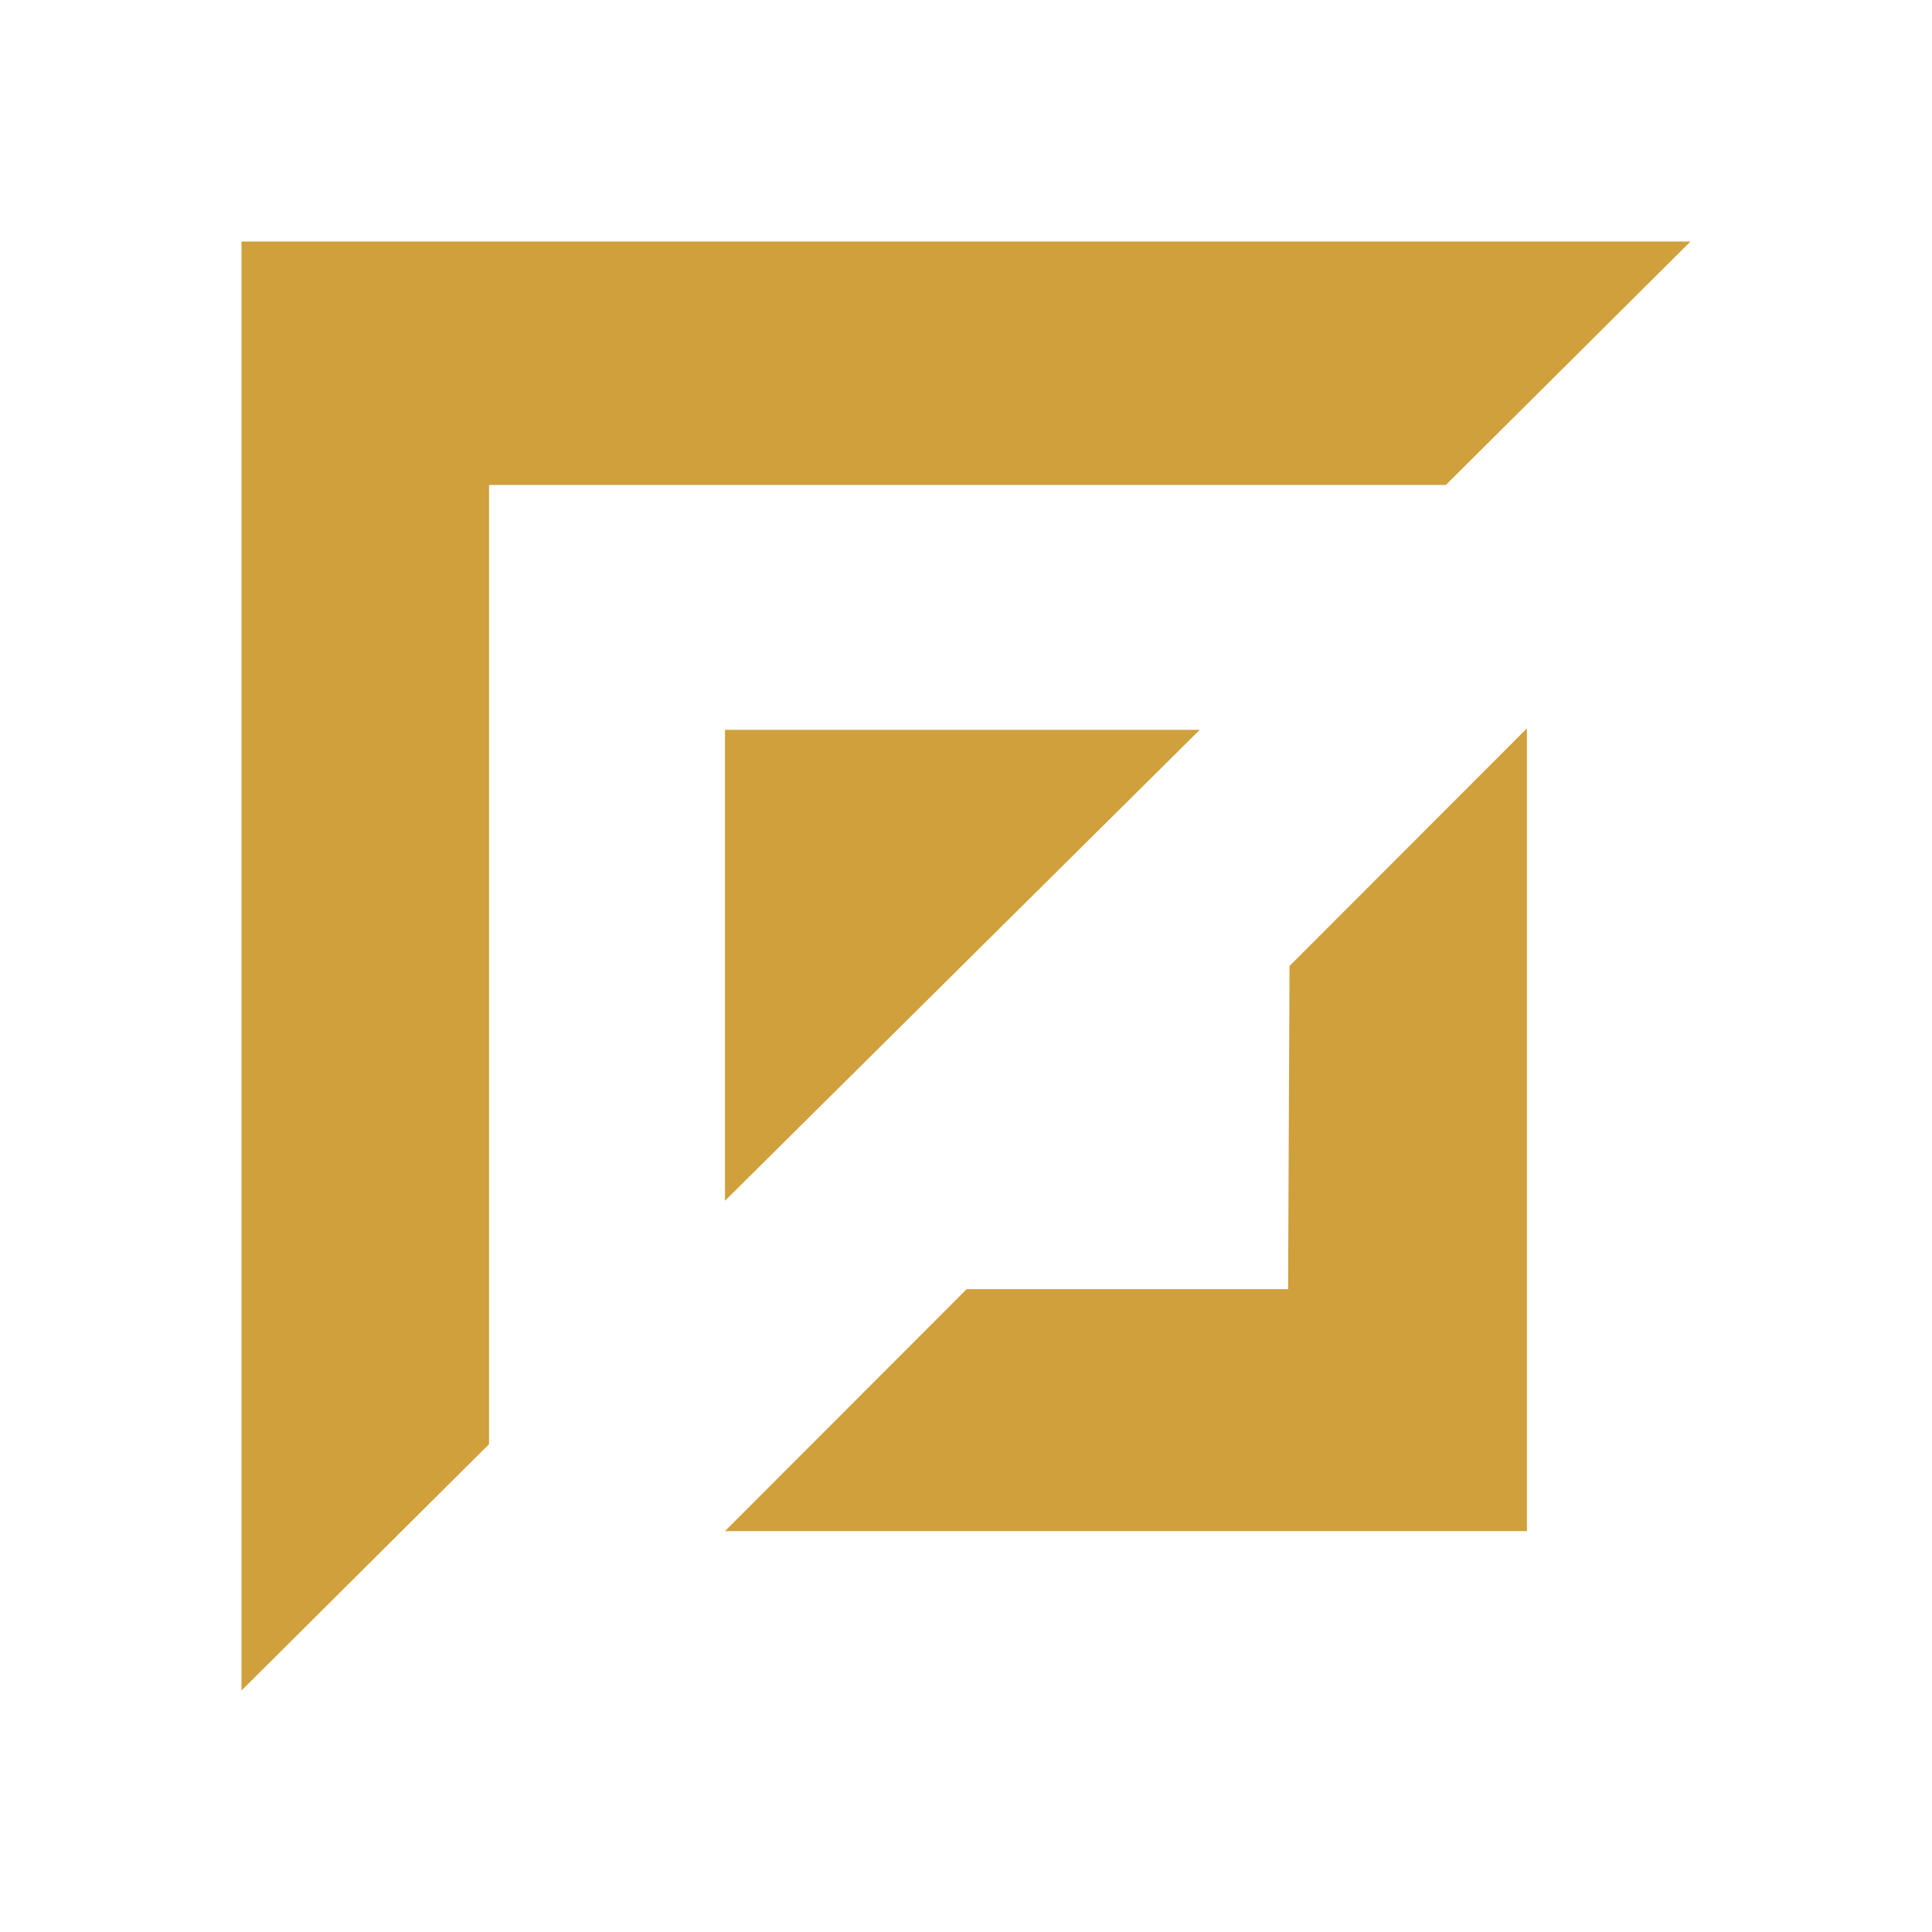
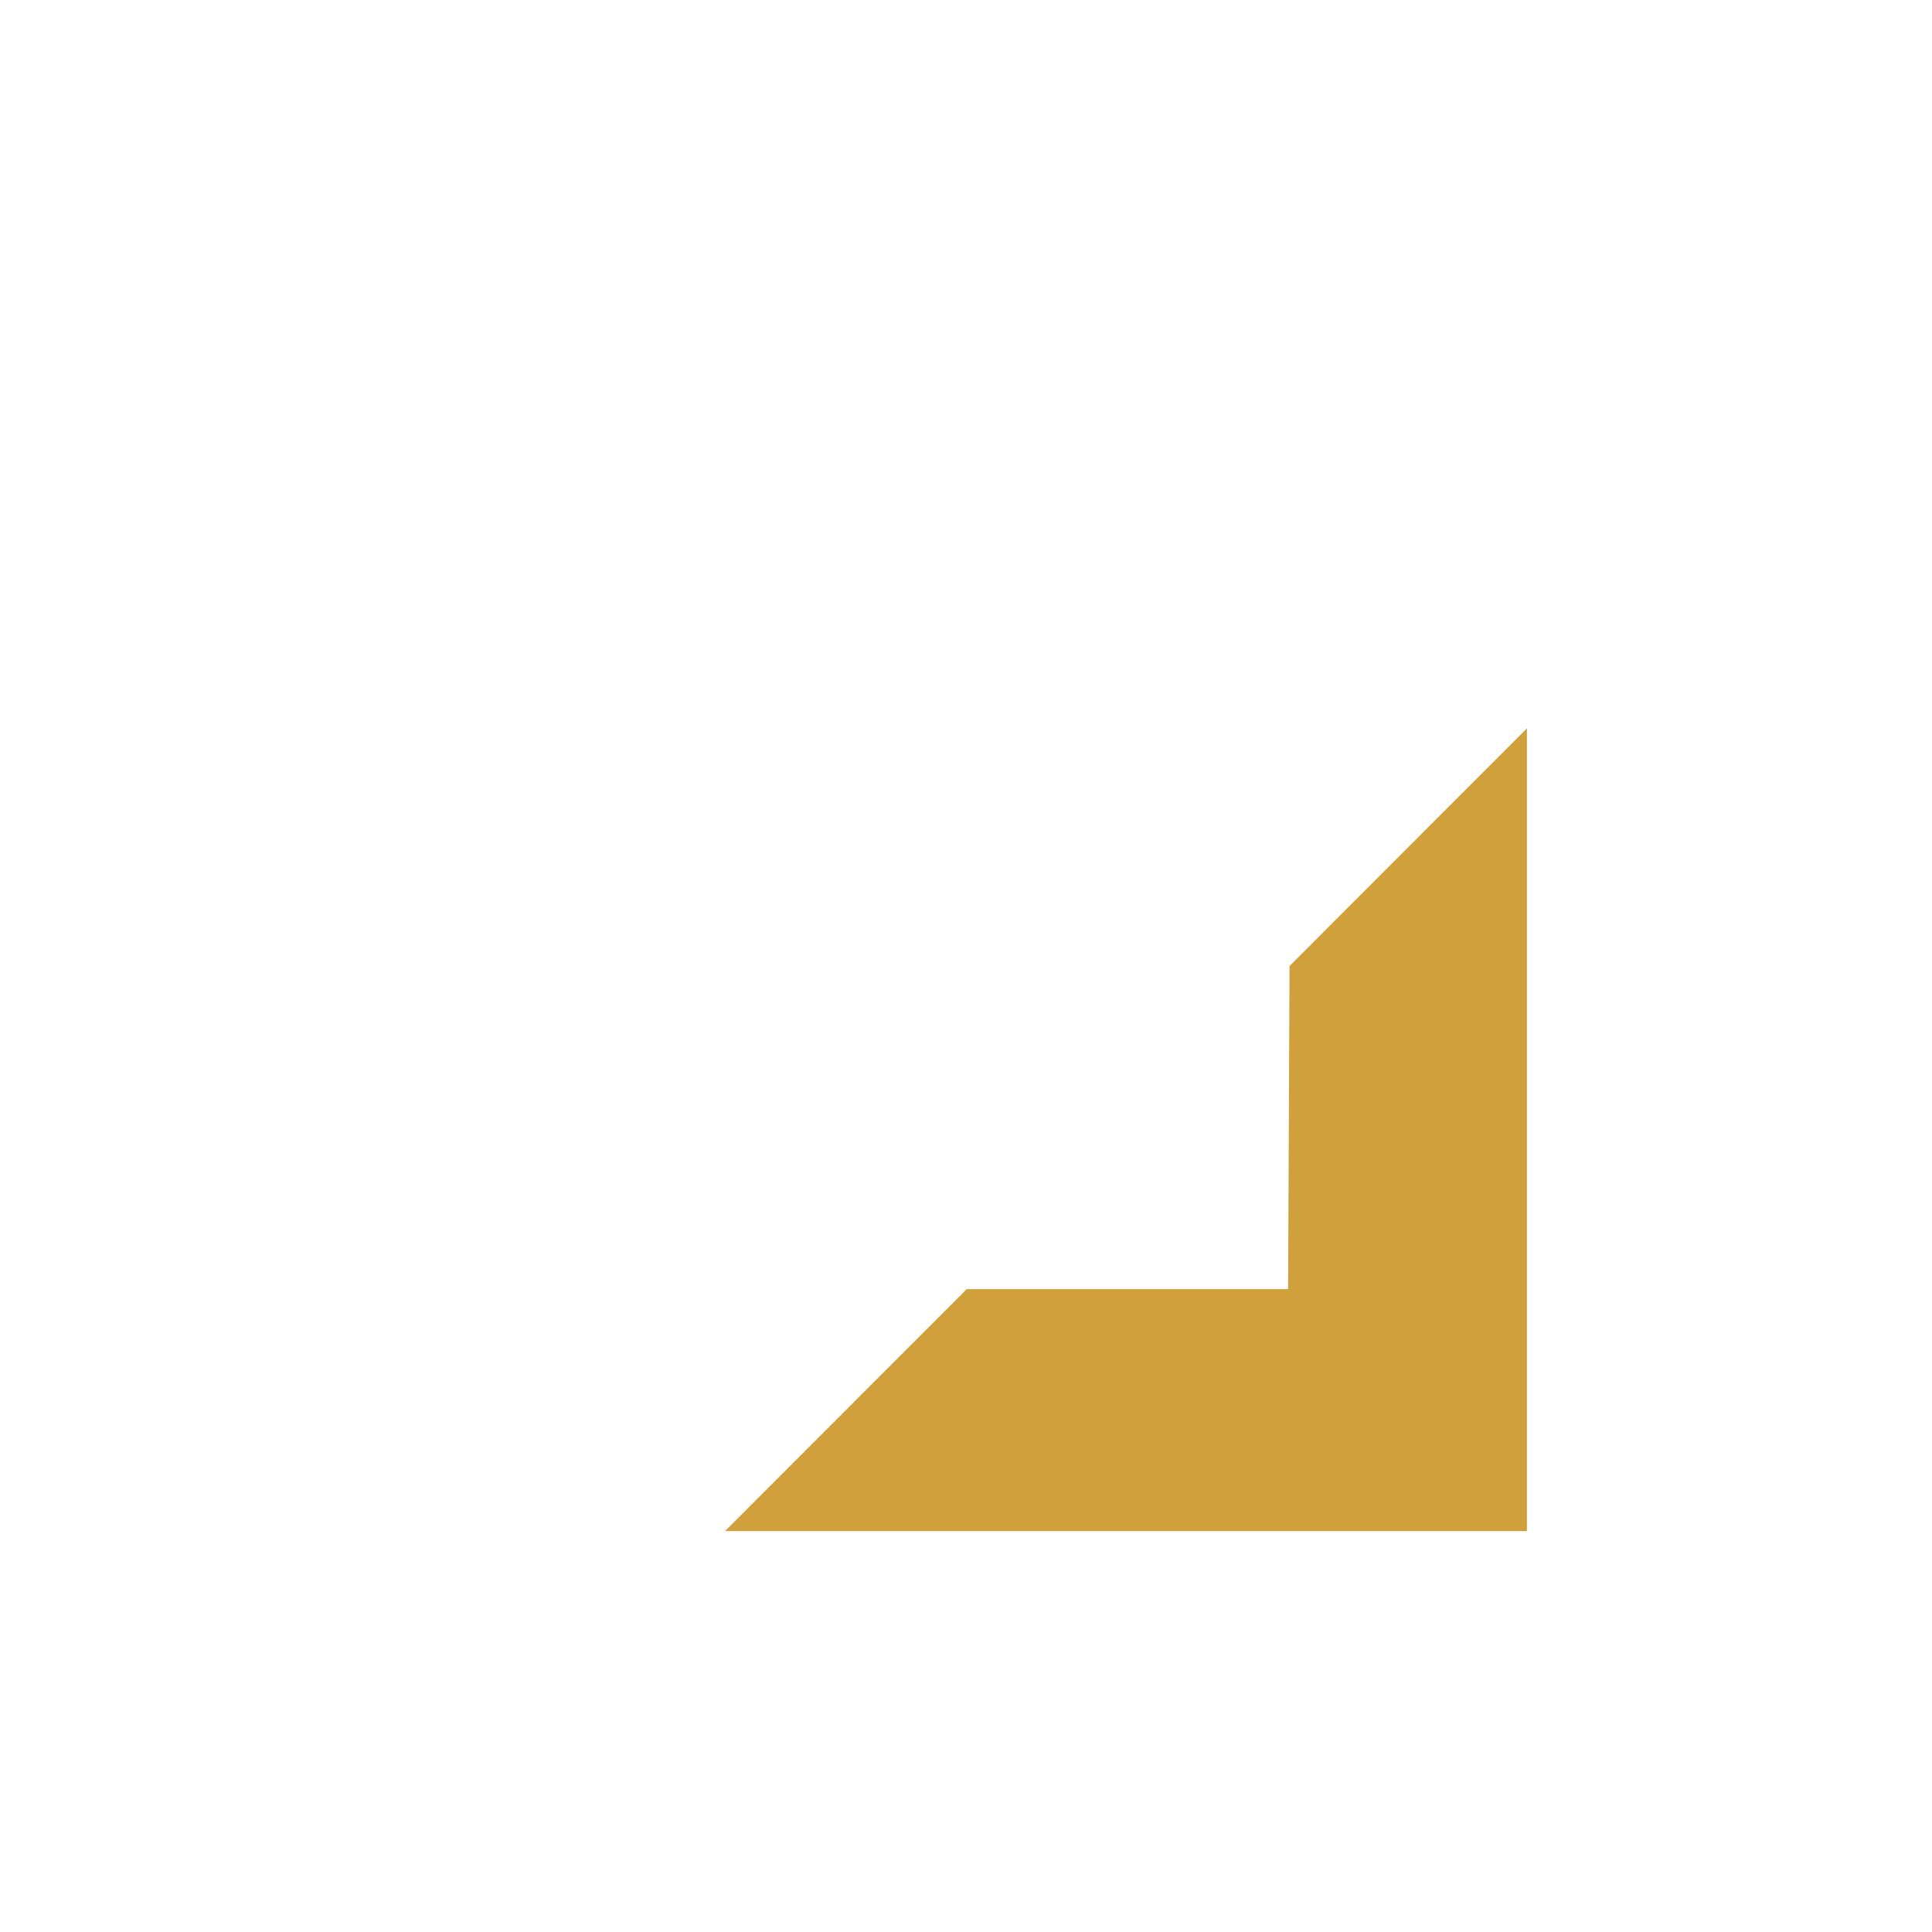
<svg xmlns="http://www.w3.org/2000/svg" viewBox="0 0 100 100">
  <defs>
    <style>
      .a {
        fill: #cfa03b;
      }
    </style>
  </defs>
  <title>gold-frame</title>
  <g>
-     <polygon class="a" points="12.5 87.5 12.5 12.5 87.5 12.5 74.838 25.1 25.312 25.1 25.312 74.75 12.5 87.5" />
-     <polygon class="a" points="37.525 62.15 37.525 37.775 62.1 37.775 37.525 62.15" />
    <polygon class="a" points="50.037 66.725 37.525 79.25 79.033 79.25 79.033 37.7 66.746 50 66.671 66.725 50.037 66.725" />
  </g>
</svg>